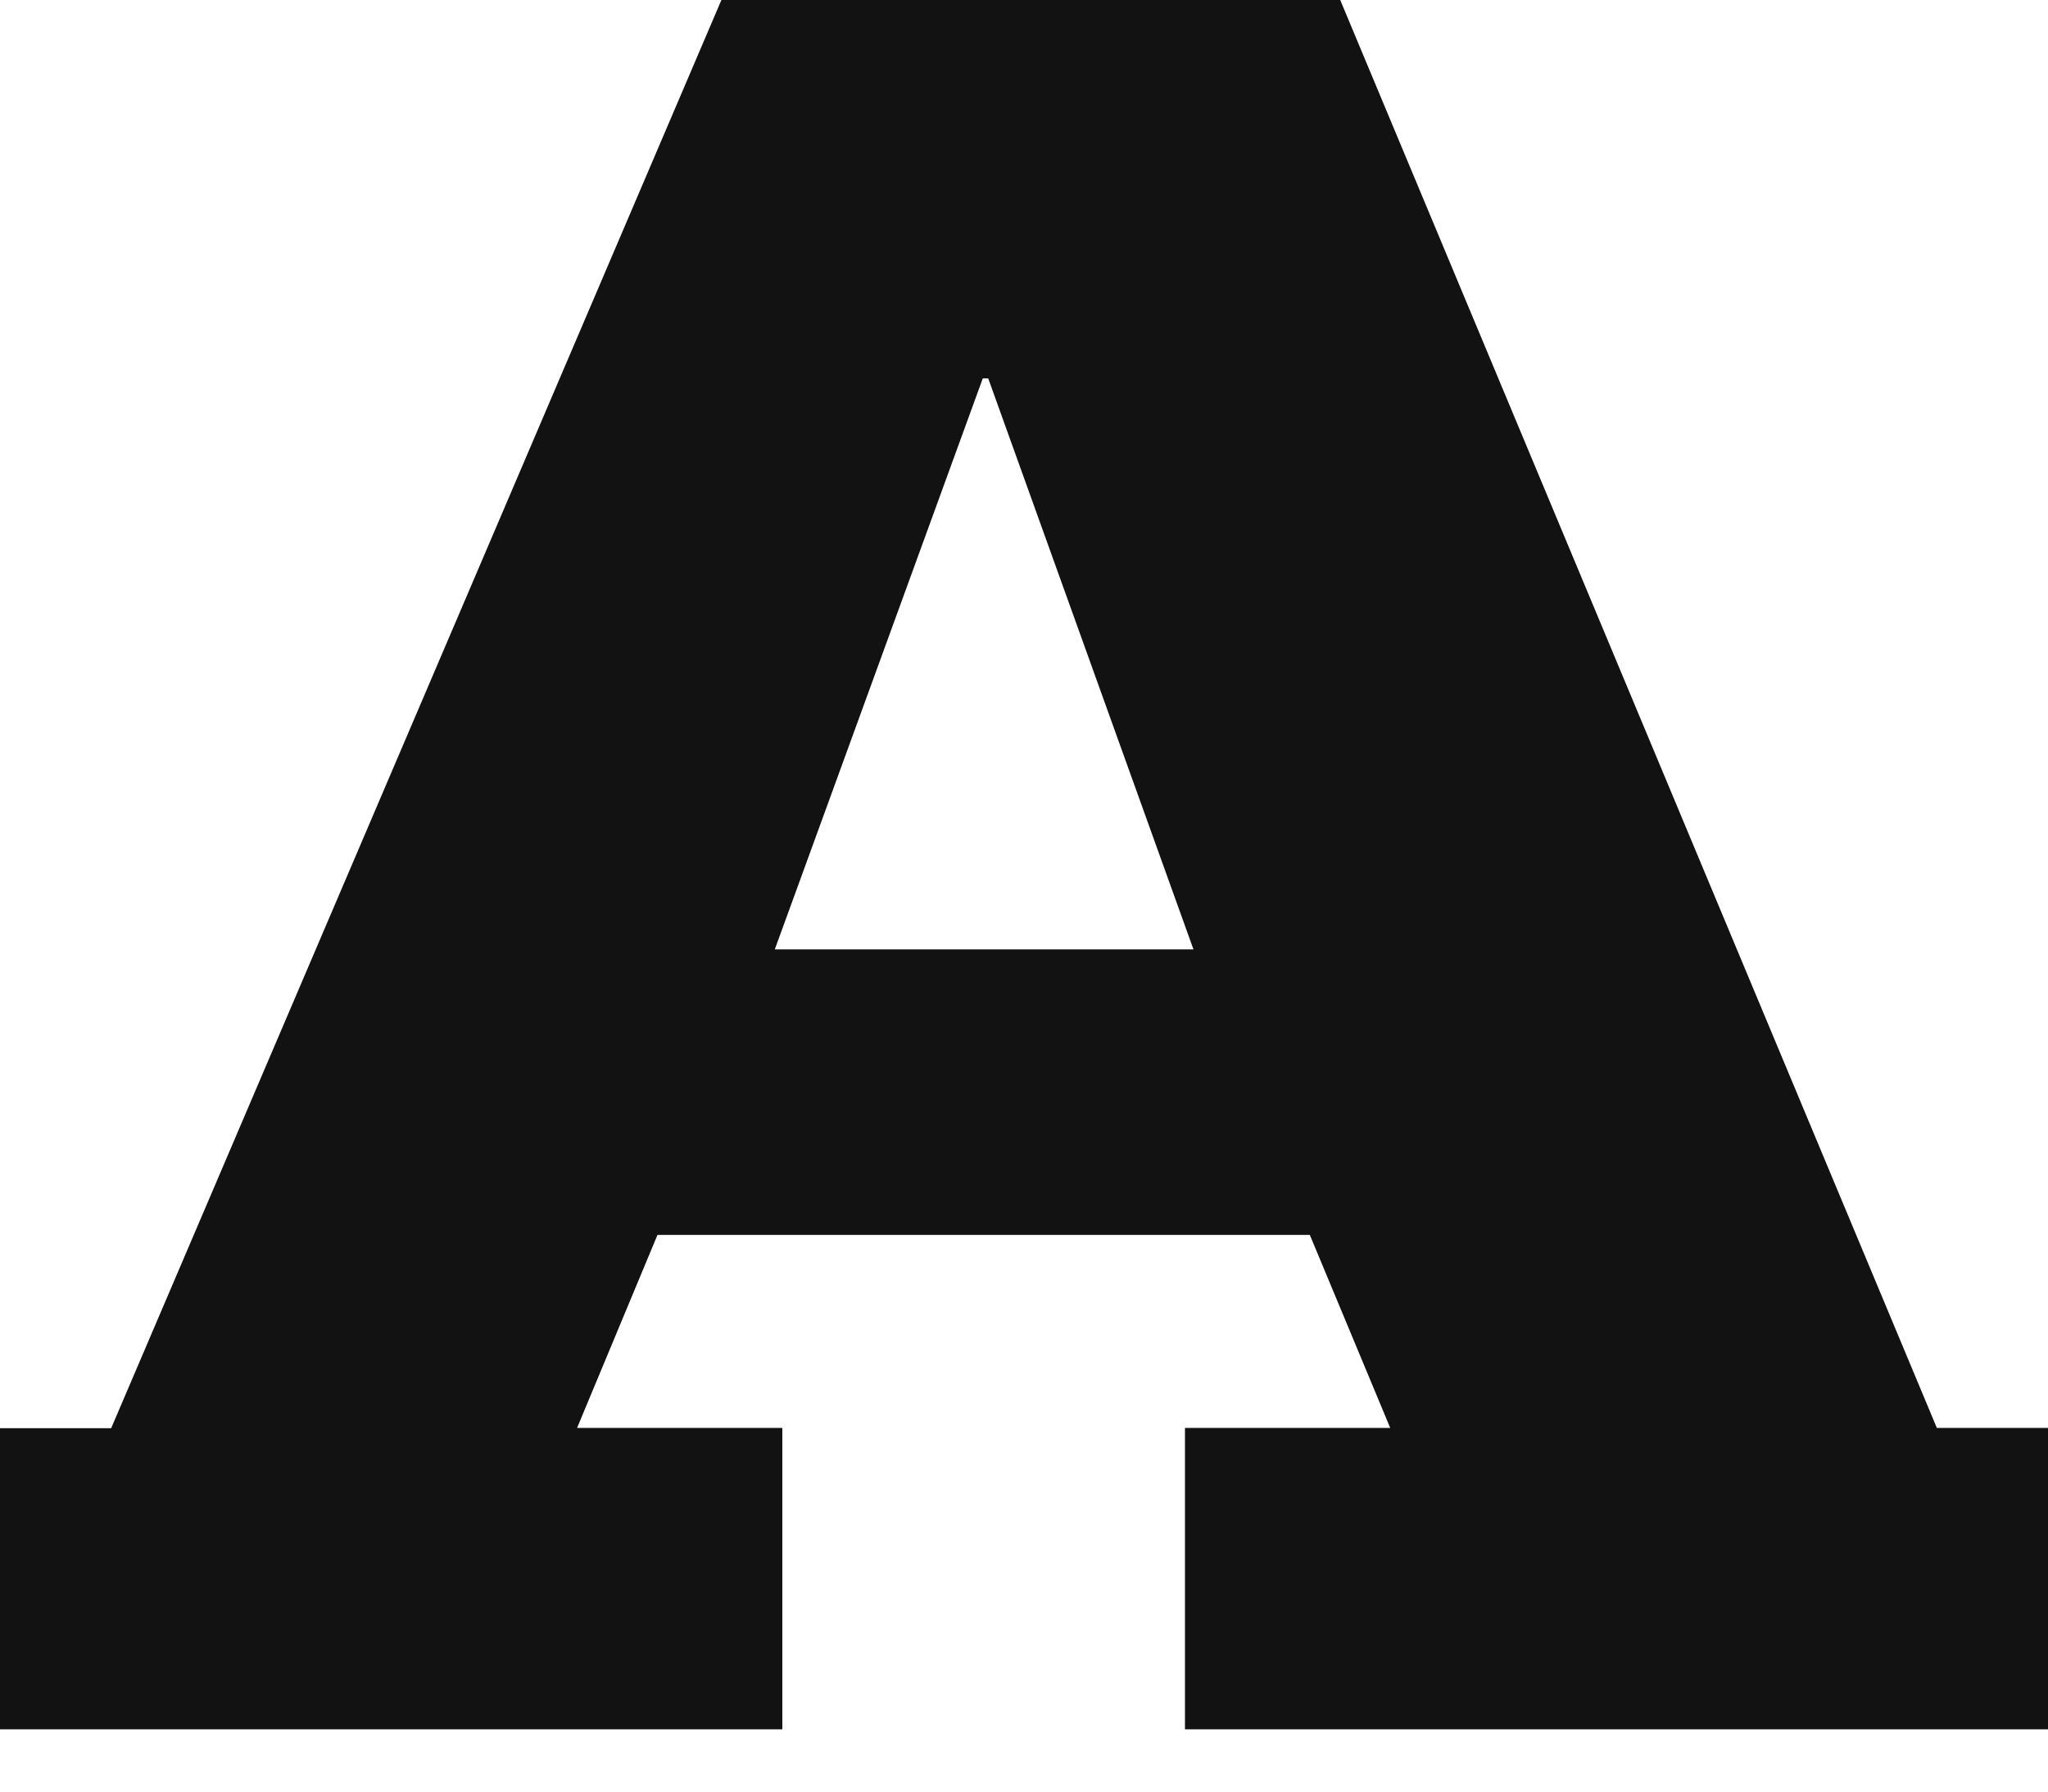
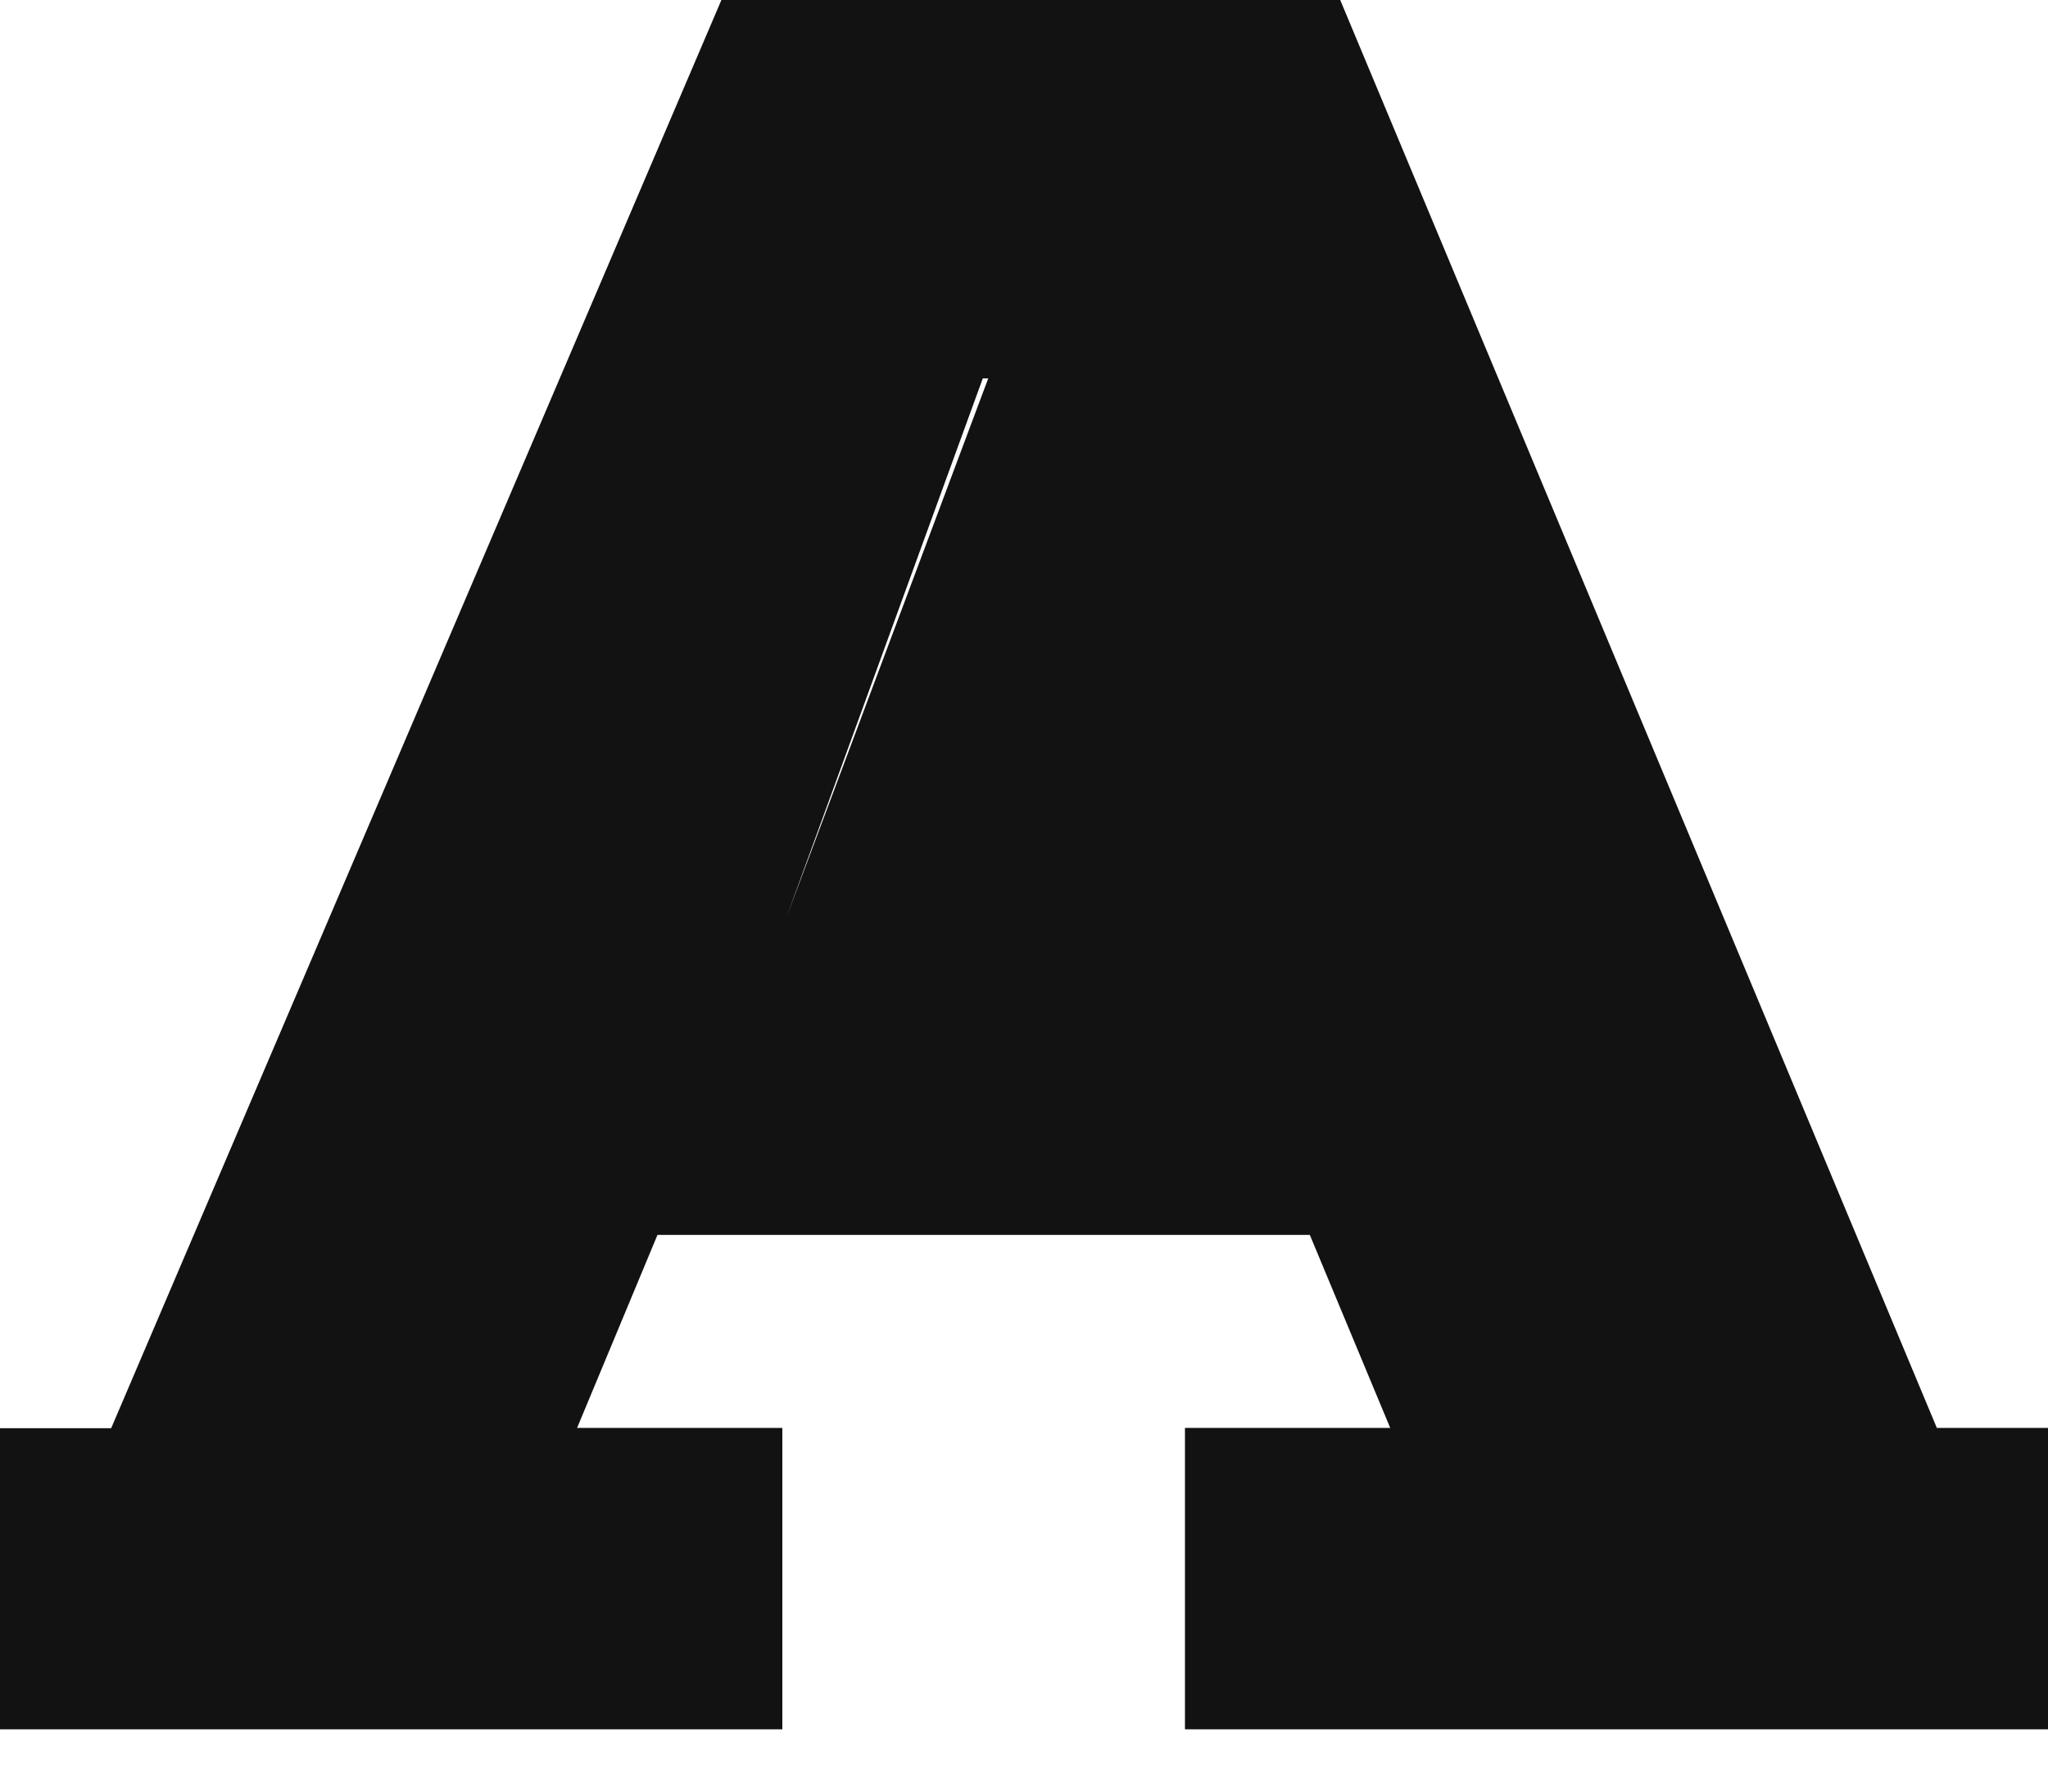
<svg xmlns="http://www.w3.org/2000/svg" width="32" height="28" viewBox="0 0 32 28" fill="none">
-   <path d="M0 22.321H1.737L11.272 0H20.941L30.263 22.316H32V27.027H18.515V22.316H21.722L20.466 19.3H10.273L9.017 22.316H12.224V27.027H0V22.316V22.321ZM12.101 14.838H18.648L15.441 5.914H15.356L12.106 14.838H12.101Z" fill="#121212" />
+   <path d="M0 22.321H1.737L11.272 0H20.941L30.263 22.316H32V27.027H18.515V22.316H21.722L20.466 19.3H10.273L9.017 22.316H12.224V27.027H0V22.316V22.321ZM12.101 14.838L15.441 5.914H15.356L12.106 14.838H12.101Z" fill="#121212" />
</svg>